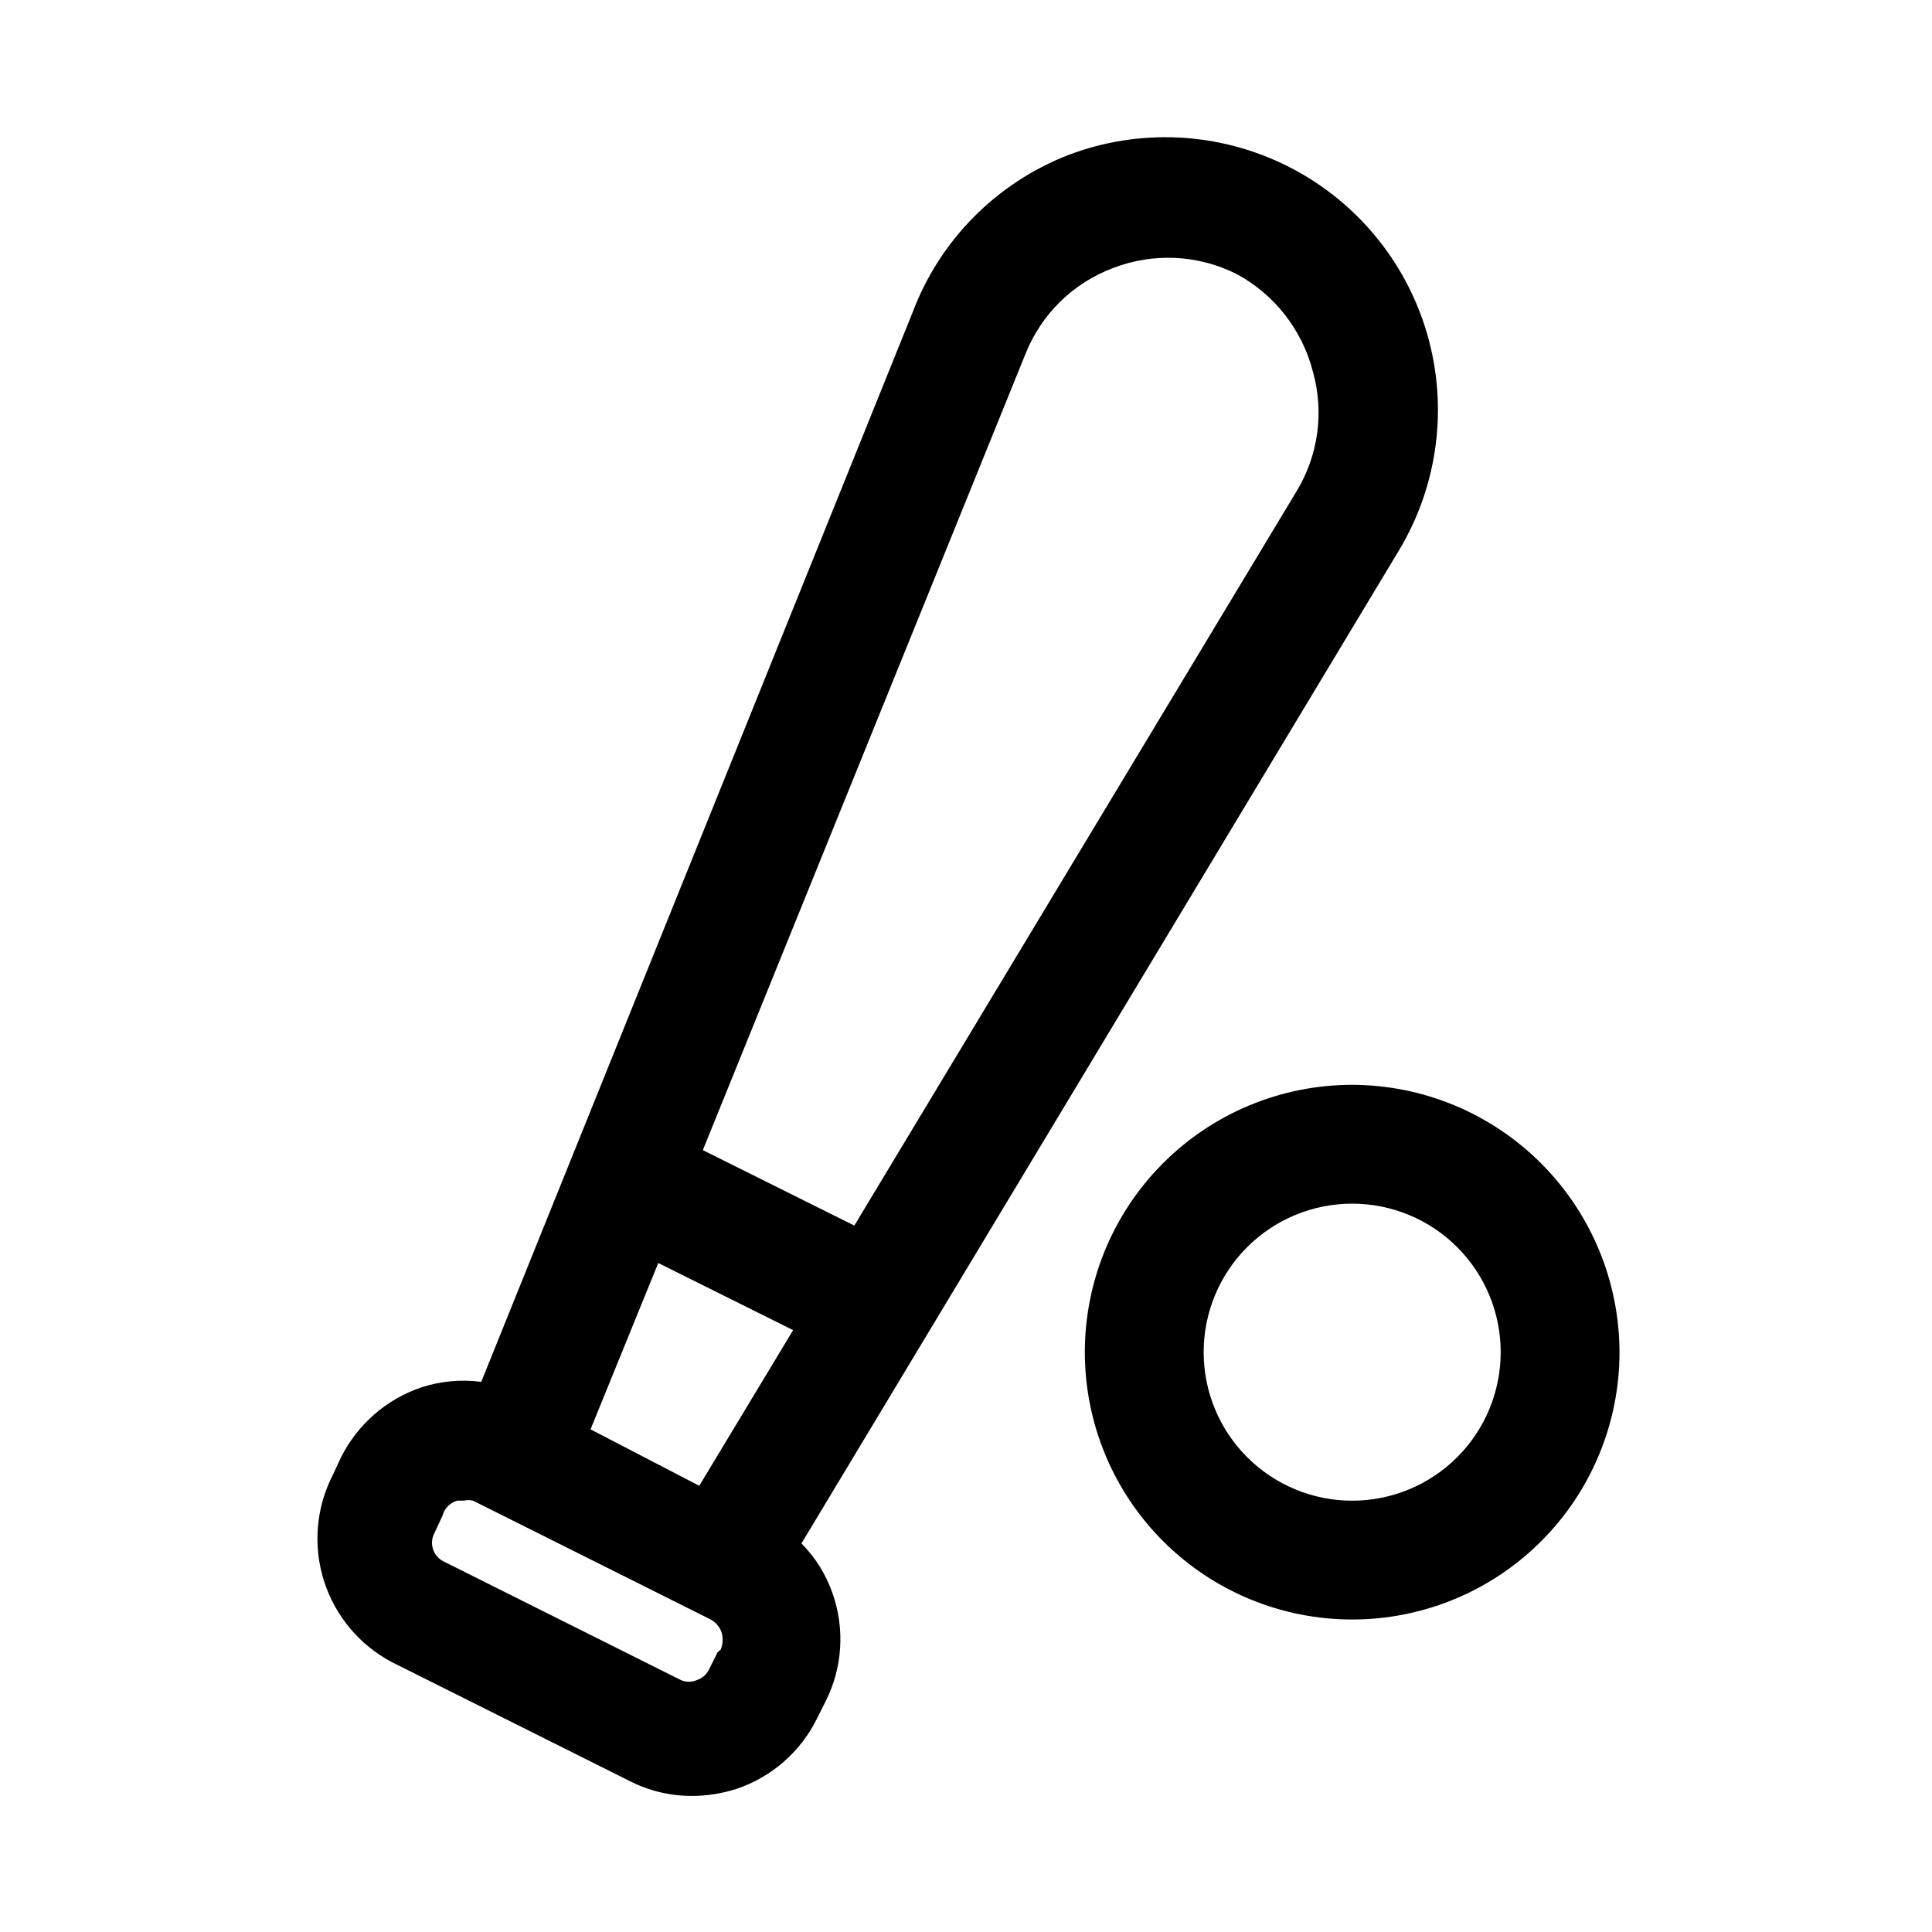
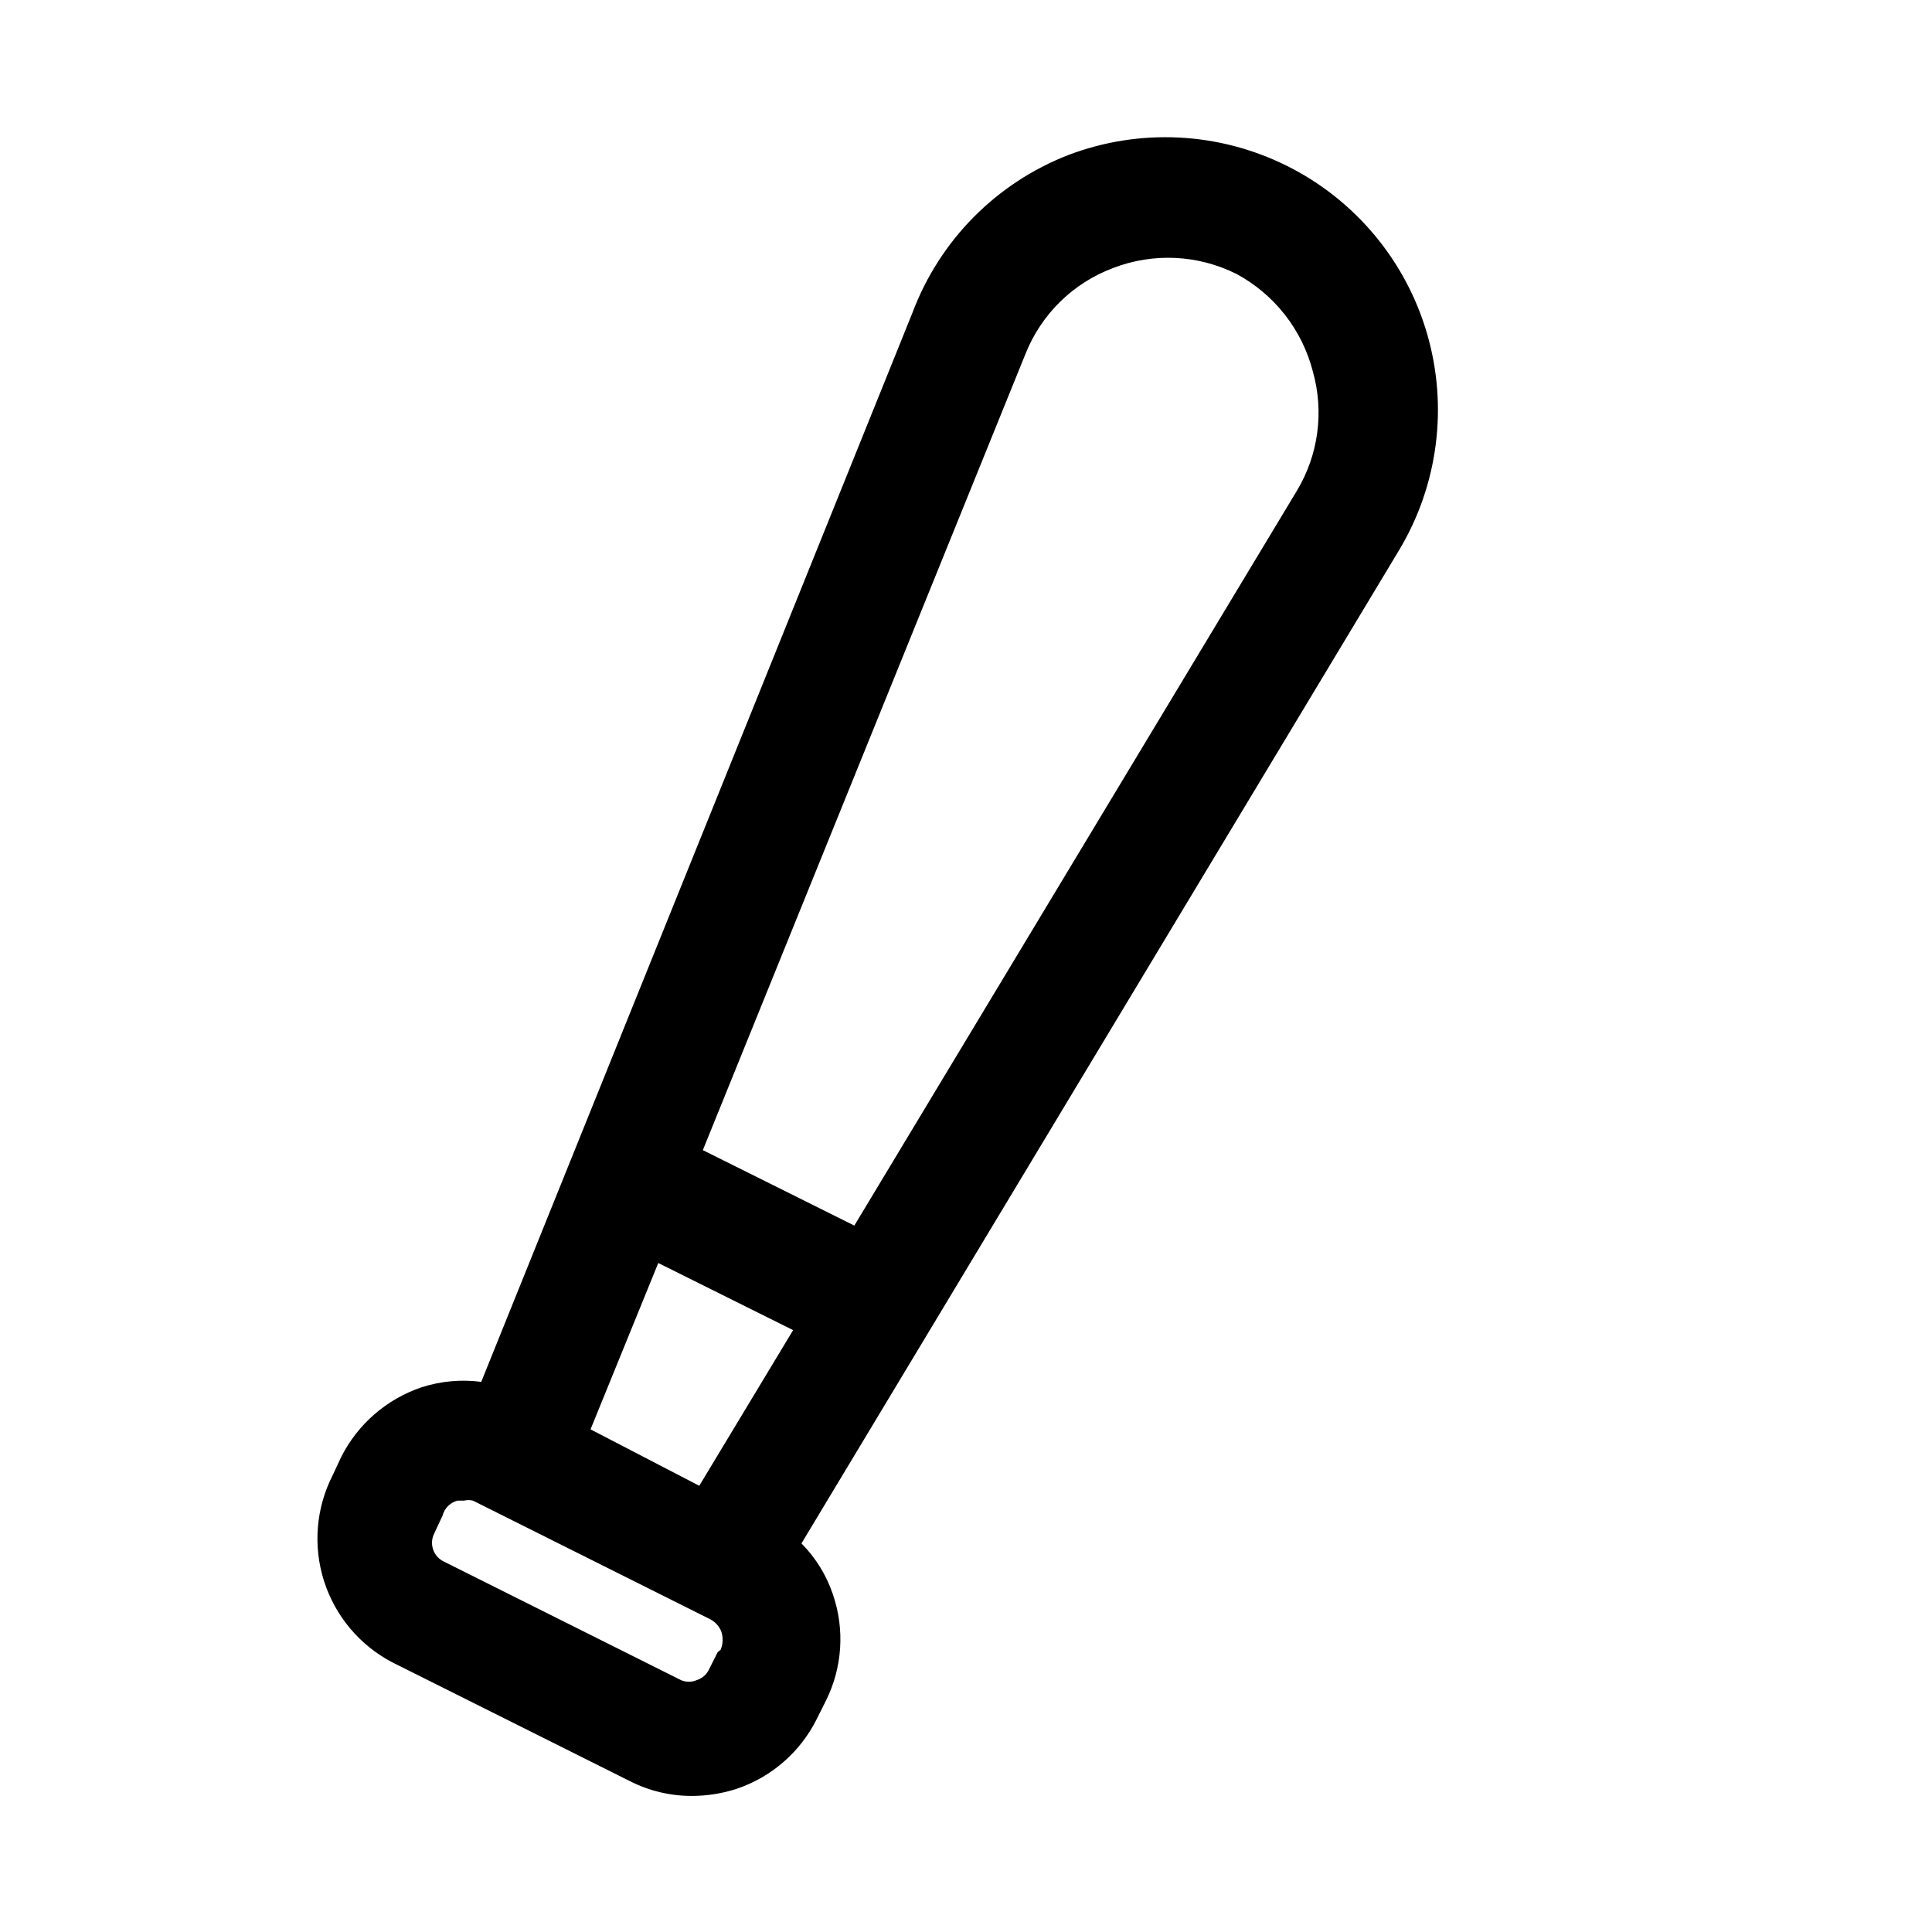
<svg xmlns="http://www.w3.org/2000/svg" fill="#000000" width="800px" height="800px" version="1.1" viewBox="144 144 512 512">
  <g>
    <path d="m356.39 553.03 158.39-263.24c10.367-17.285 13.039-38.121 7.379-57.465-5.664-19.348-19.152-35.449-37.203-44.418-18.055-8.969-39.031-9.988-57.871-2.812-19.055 7.414-34.051 22.586-41.25 41.719l-114.3 283.39c-5.289-0.691-10.664-0.211-15.746 1.418-9.309 3.117-17.008 9.797-21.41 18.578l-2.203 4.723c-4.434 8.672-5.266 18.746-2.32 28.031 2.949 9.285 9.438 17.031 18.062 21.562l62.977 31.488c5.117 2.609 10.785 3.957 16.531 3.934 4.012-0.012 7.996-0.648 11.809-1.887 9.27-3.125 16.918-9.809 21.254-18.578l2.363-4.723c4.383-8.762 5.062-18.918 1.887-28.184-1.703-5.094-4.559-9.727-8.344-13.539zm59.355-315.2c4.188-10.566 12.652-18.859 23.301-22.828 10.605-4.074 22.43-3.504 32.59 1.574 10.113 5.426 17.48 14.852 20.312 25.977 2.973 10.633 1.434 22.023-4.254 31.488l-117.29 194.75-40.145-19.996zm-97.297 240.88 35.738 17.789-24.875 41.25-28.812-14.957zm15.742 103.12-2.363 4.723h0.004c-0.648 1.277-1.785 2.242-3.148 2.676-1.355 0.605-2.902 0.605-4.254 0l-62.977-31.488c-2.688-1.398-3.742-4.703-2.359-7.398l2.203-4.723c0.504-1.93 2.008-3.434 3.938-3.938h1.73c0.777-0.195 1.586-0.195 2.363 0l31.488 15.742 27.395 13.699 4.094 2.047c1.277 0.691 2.281 1.805 2.832 3.148 0.543 1.594 0.484 3.328-0.156 4.879z" />
-     <path d="m502.34 431.49c-18.793 0-36.812 7.461-50.098 20.75-13.289 13.285-20.75 31.305-20.75 50.098 0 18.789 7.461 36.809 20.75 50.098 13.285 13.285 31.305 20.75 50.098 20.75 18.789 0 36.809-7.465 50.098-20.75 13.285-13.289 20.75-31.309 20.75-50.098-0.043-18.777-7.519-36.773-20.797-50.051-13.277-13.277-31.273-20.758-50.051-20.797zm0 110.21c-10.441 0-20.453-4.148-27.832-11.527-7.383-7.383-11.527-17.395-11.527-27.832 0-10.441 4.144-20.453 11.527-27.832 7.379-7.383 17.391-11.527 27.832-11.527 10.438 0 20.449 4.144 27.832 11.527 7.379 7.379 11.527 17.391 11.527 27.832 0 10.438-4.148 20.449-11.527 27.832-7.383 7.379-17.395 11.527-27.832 11.527z" />
  </g>
</svg>